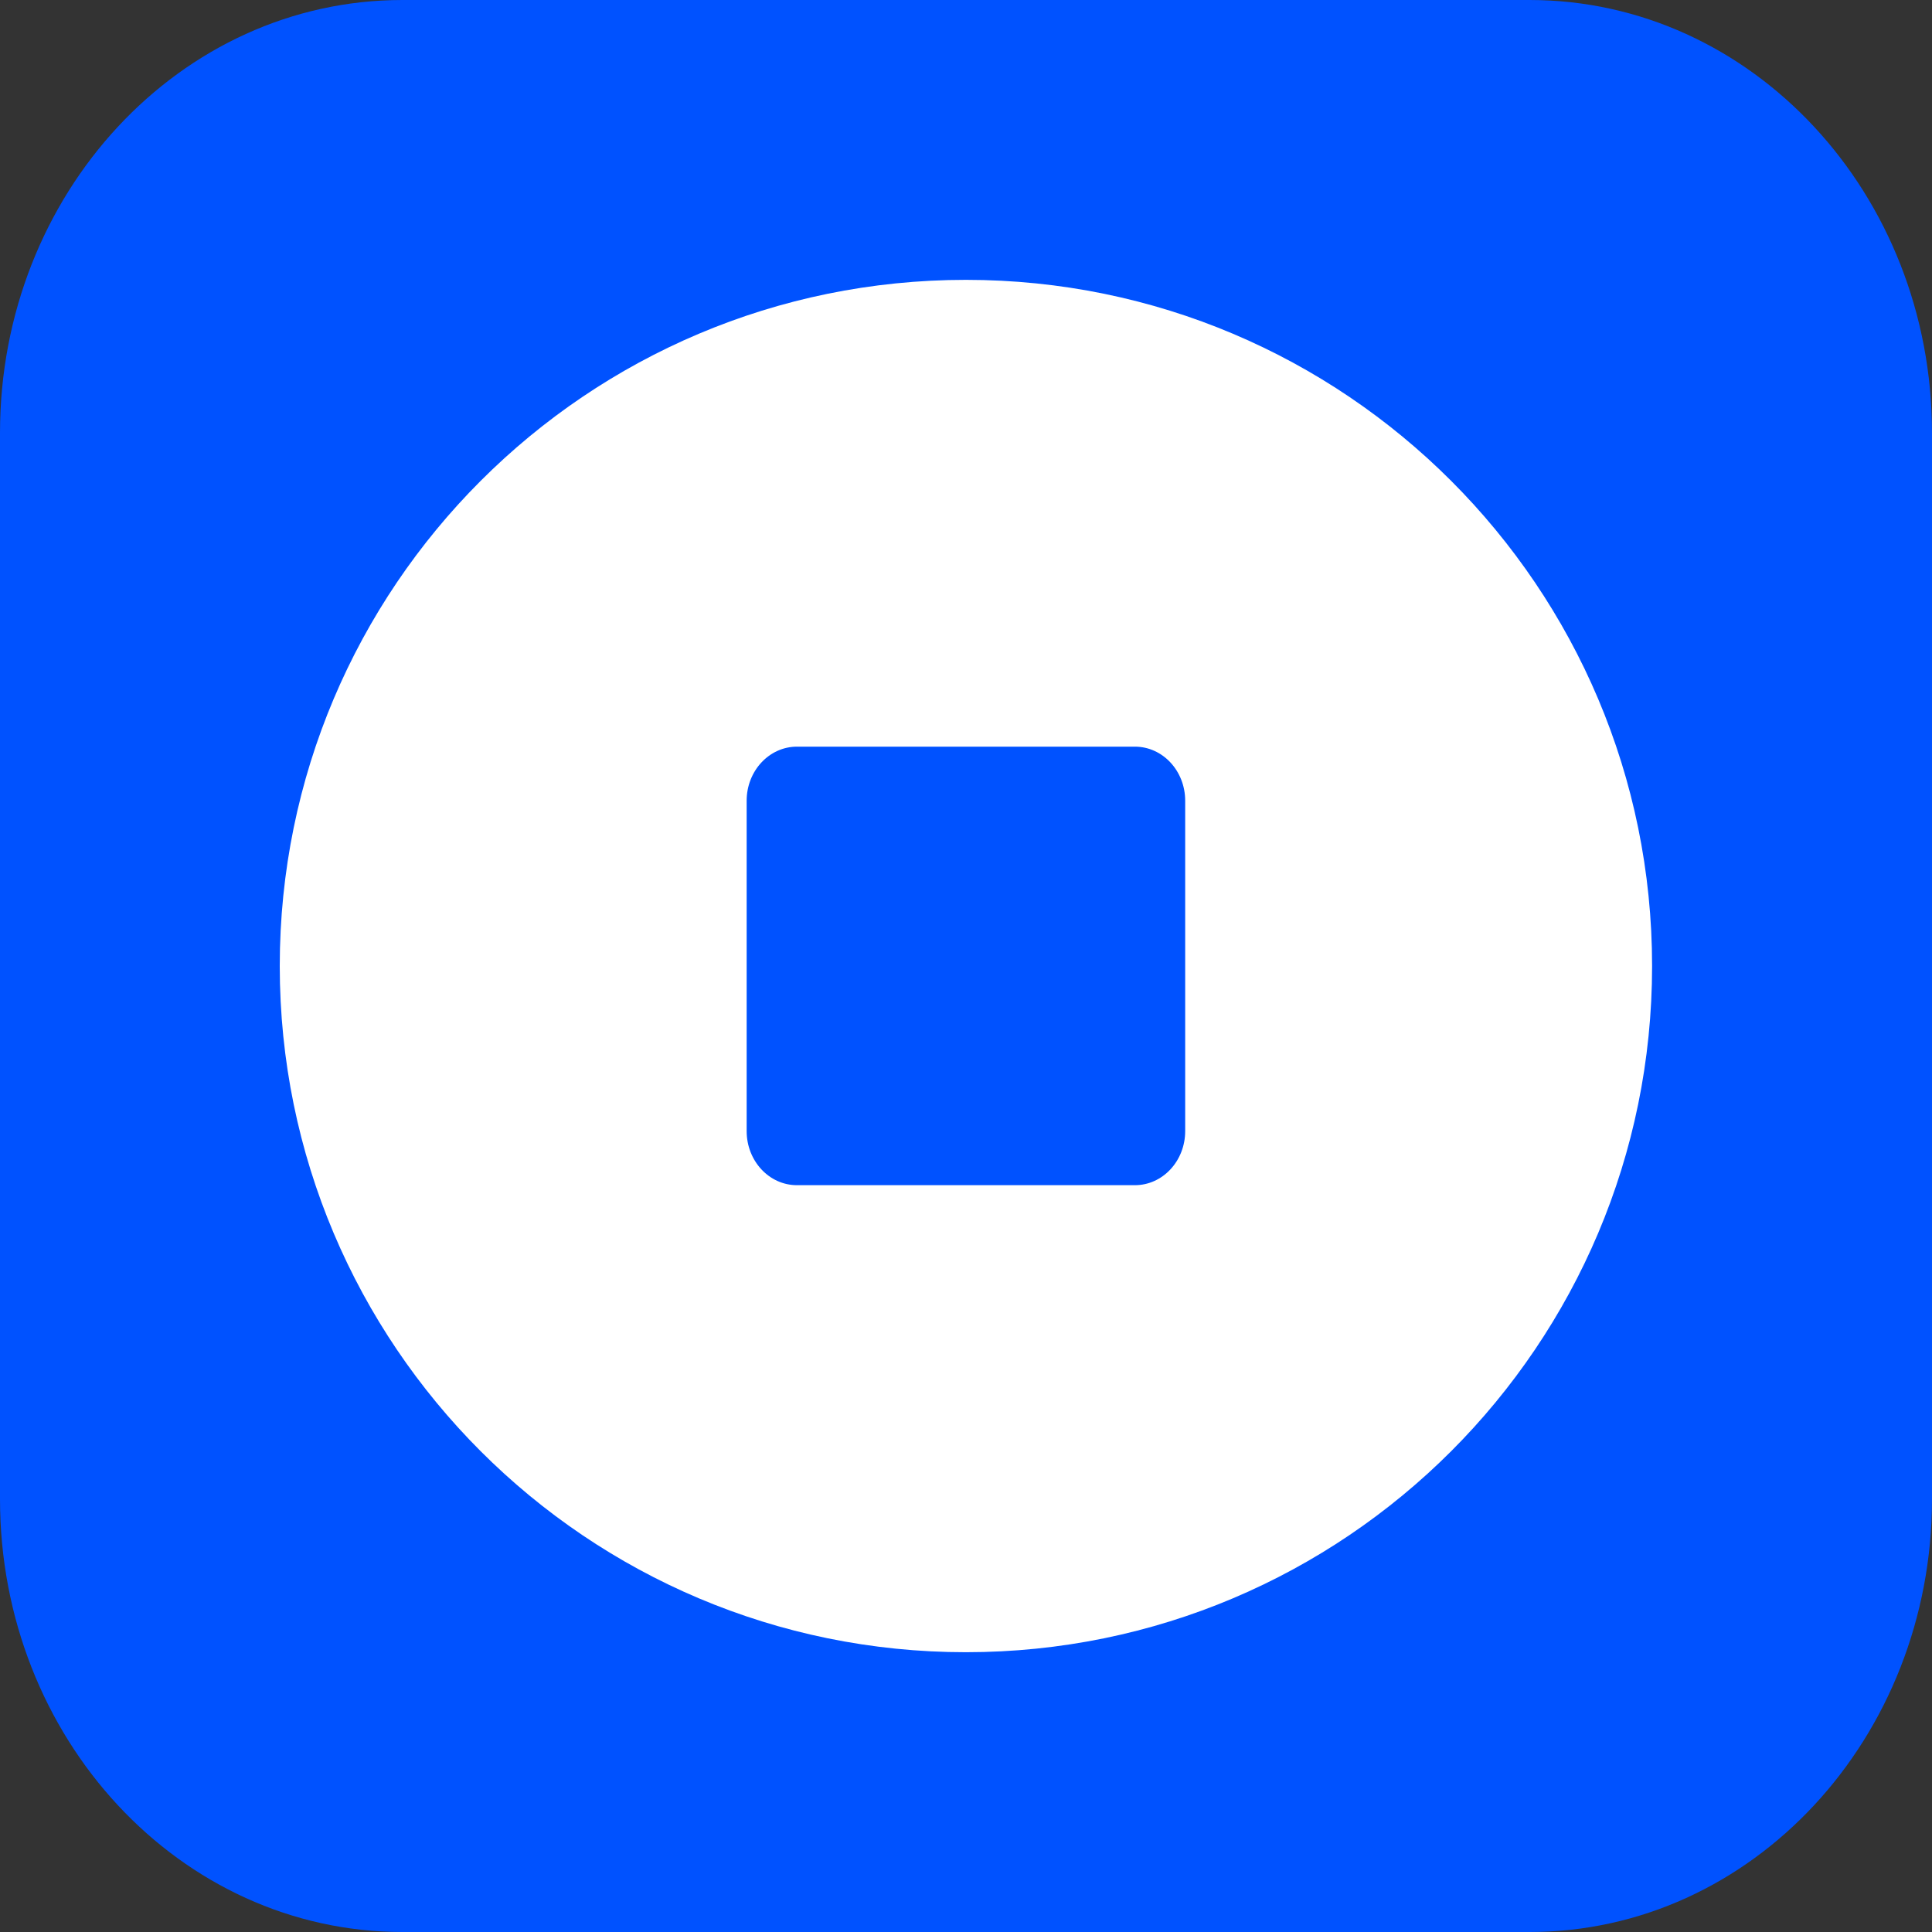
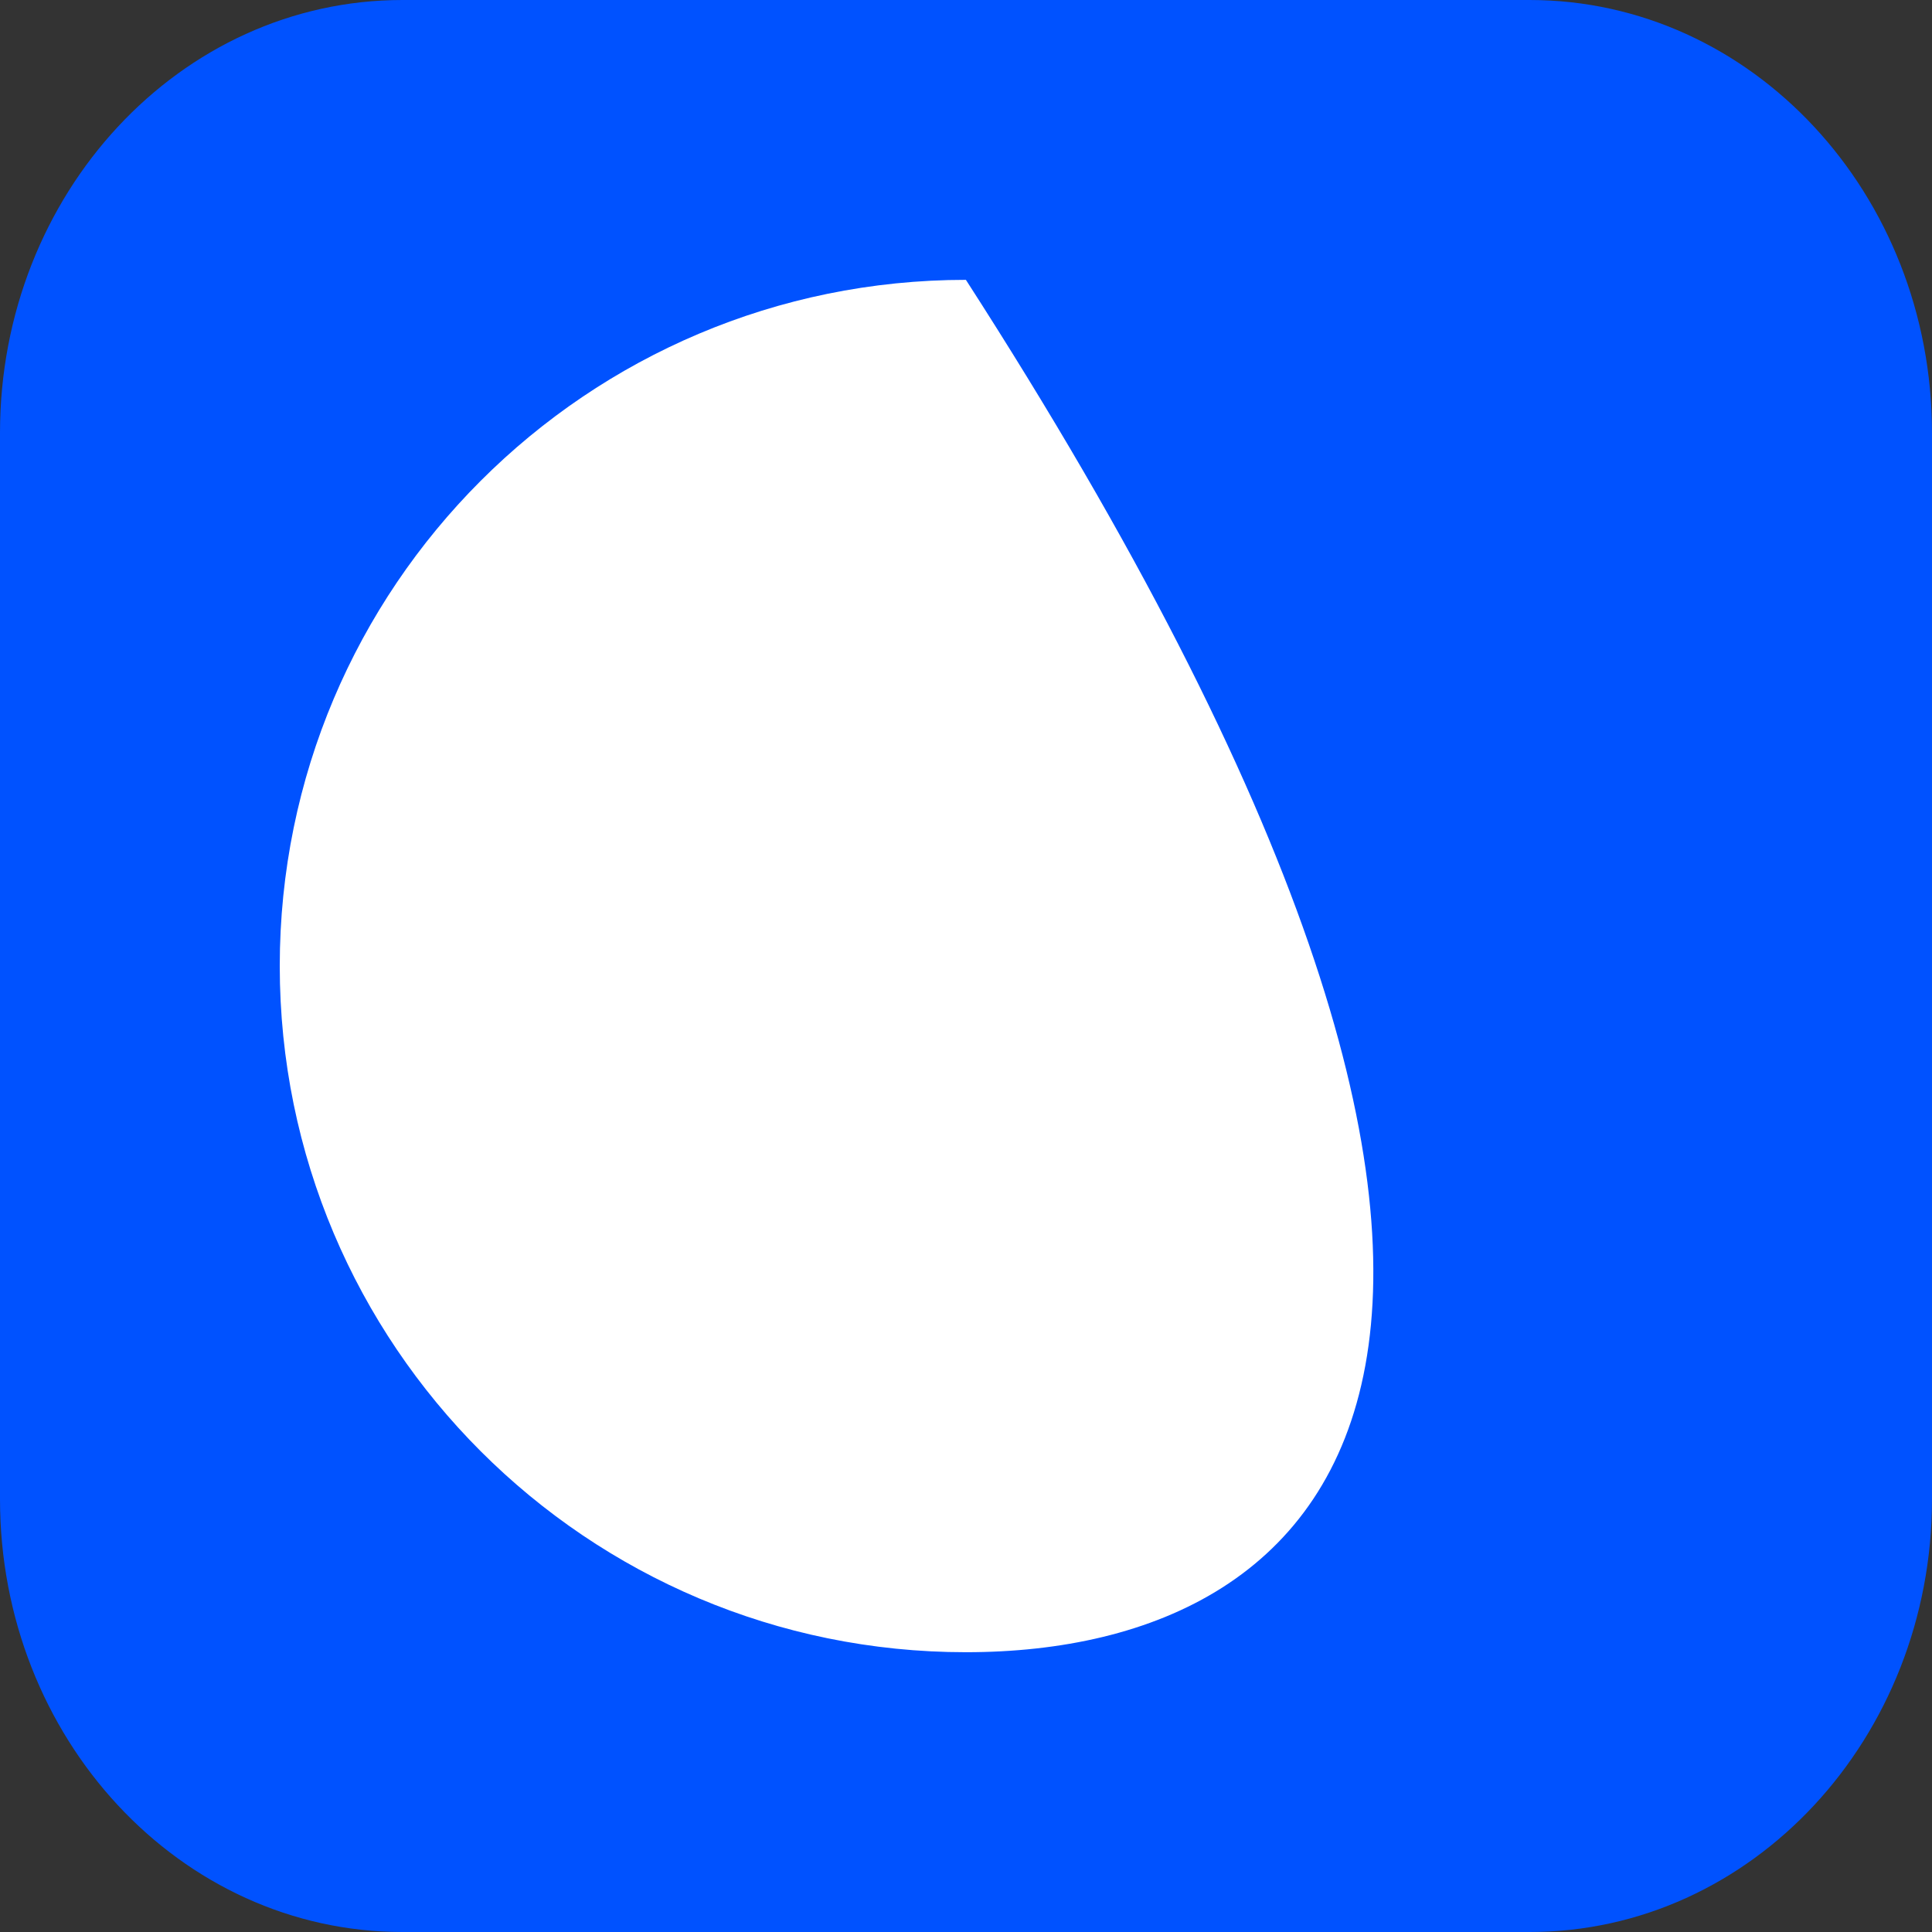
<svg xmlns="http://www.w3.org/2000/svg" width="60" height="60" viewBox="0 0 60 60" fill="none">
  <rect x="0" y="0" width="60" height="60" fill="#333333" stroke="none" />
  <g clip-path="url(#clip0_778_3718)">
    <path fill-rule="evenodd" clip-rule="evenodd" d="M12.497 0H47.501C54.406 0 60 6.019 60 13.445V46.555C60 53.981 54.406 60 47.503 60H12.497C5.594 60 0 53.981 0 46.555V13.445C0 6.019 5.594 0 12.497 0Z" fill="#0052FF" />
-     <path fill-rule="evenodd" clip-rule="evenodd" d="M29.997 8.691C41.767 8.691 51.307 18.231 51.307 30.001C51.307 41.771 41.767 51.311 29.997 51.311C18.227 51.311 8.688 41.771 8.688 30.001C8.688 18.231 18.227 8.691 29.997 8.691Z" fill="white" />
-     <path fill-rule="evenodd" clip-rule="evenodd" d="M24.75 23.188H35.245C36.109 23.188 36.807 23.941 36.807 24.867V35.127C36.807 36.056 36.107 36.807 35.245 36.807H24.75C23.886 36.807 23.188 36.054 23.188 35.127V24.867C23.188 23.941 23.888 23.188 24.75 23.188Z" fill="#0052FF" />
+     <path fill-rule="evenodd" clip-rule="evenodd" d="M29.997 8.691C51.307 41.771 41.767 51.311 29.997 51.311C18.227 51.311 8.688 41.771 8.688 30.001C8.688 18.231 18.227 8.691 29.997 8.691Z" fill="white" />
  </g>
  <defs>
    <clipPath id="clip0_778_3718">
      <rect width="60" height="60" fill="white" />
    </clipPath>
  </defs>
</svg>